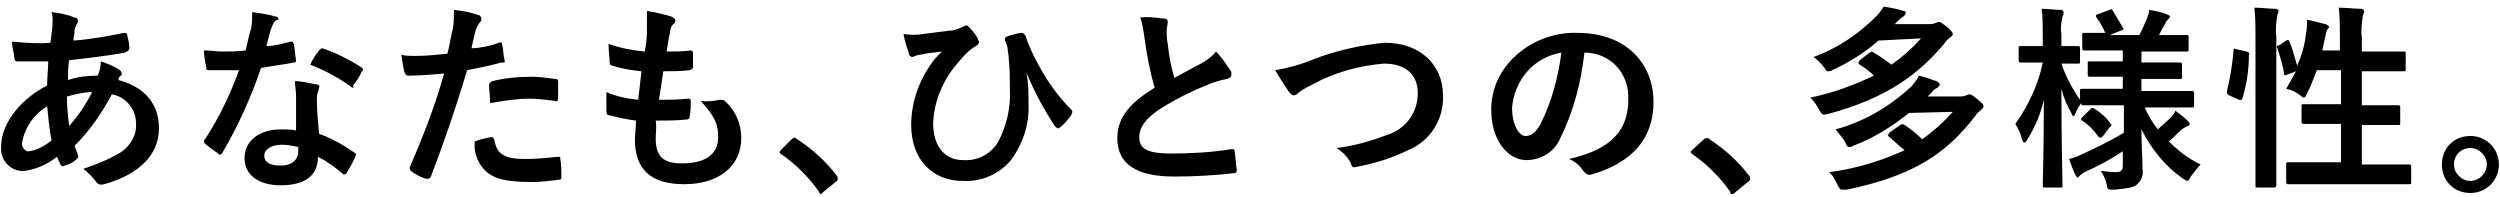
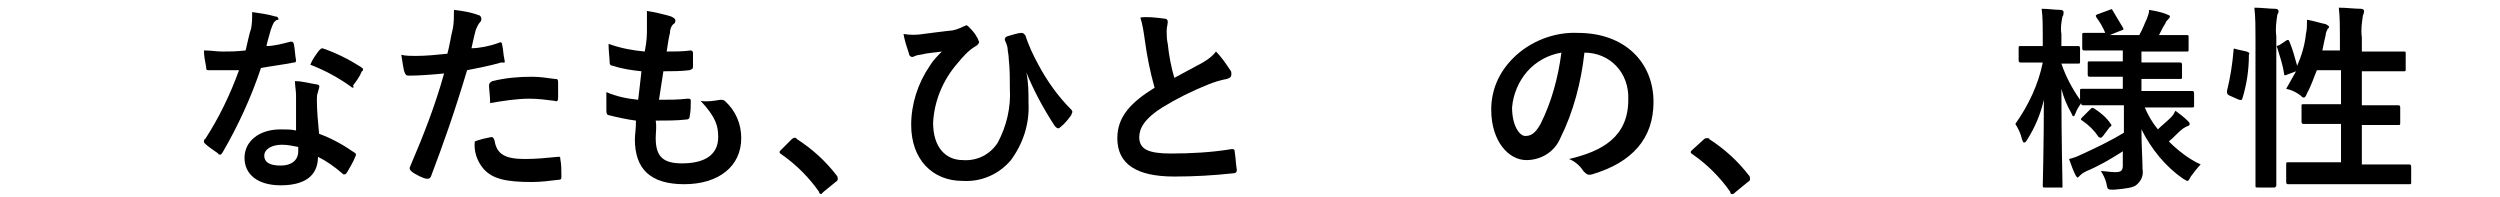
<svg xmlns="http://www.w3.org/2000/svg" version="1.1" id="レイヤー_1" x="0px" y="0px" viewBox="0 0 228 18" style="enable-background:new 0 0 228 18;" xml:space="preserve">
-   <path d="M6.8,1.6C7,1.6,7.1,1.7,7.1,1.9c0,0.1,0,0.2-0.1,0.3C6.9,2.4,6.8,2.6,6.8,2.8c0,0.3-0.1,0.6-0.1,0.9C8.2,3.6,9.8,3.3,11.3,3  c0.2,0,0.3,0,0.3,0.2c0.1,0.4,0.2,0.8,0.2,1.2c0,0.2-0.2,0.3-0.4,0.4C9.7,5.1,8,5.3,6.3,5.5C6.2,6.2,6.2,6.7,6.2,7.3  C7.1,7,8,6.9,8.9,6.9C9.1,6.5,9.2,6,9.2,5.6c0.6,0.2,1.1,0.4,1.6,0.7c0.2,0.1,0.3,0.3,0.3,0.4c0,0.1,0,0.2-0.1,0.2  c-0.1,0.1-0.2,0.2-0.2,0.4c2.3,0.6,3.7,2.1,3.7,4.4c0,2.6-2.1,4.3-5,5.1c-0.4,0.1-0.6,0-0.8-0.3c-0.3-0.4-0.7-0.8-1.1-1.1  C8.8,15,10,14.5,11,13.9c0.9-0.6,1.5-1.6,1.4-2.7c0-1.3-1-2.4-2.2-2.6c-0.9,1.7-2,3.3-3.4,4.7c0.1,0.3,0.2,0.5,0.3,0.8  c0.1,0.2,0,0.3-0.1,0.4c-0.3,0.3-0.7,0.5-1.1,0.6c-0.2,0.1-0.2,0.1-0.4-0.1c-0.1-0.2-0.2-0.5-0.3-0.7c-0.9,0.7-2,1.2-3.1,1.3  c-1.1,0-2-0.9-2-2c0-0.1,0-0.1,0-0.2c0-2.3,2-4.5,4.2-5.6c0-0.8,0.1-1.6,0.1-2.2c-1.1,0-1.5,0-1.8,0c-0.3,0-0.7,0-1,0  c-0.2,0-0.3-0.1-0.3-0.4S1.1,4.4,1.1,3.8C2.3,3.9,3.4,4,4.6,3.9c0.1-0.7,0.2-1.5,0.2-2c0-0.3,0-0.5-0.1-0.8C5.4,1.2,6.1,1.3,6.8,1.6  z M2,13.1c0,0.3,0.2,0.6,0.5,0.7c0,0,0,0,0.1,0c0.8-0.1,1.5-0.5,2.1-1c-0.2-1-0.3-2.1-0.4-3.1C3.1,10.4,2.2,11.7,2,13.1z M8.4,8.4  c-0.8,0-1.5,0.2-2.3,0.4c0,0.9,0.1,1.8,0.2,2.7C7.1,10.6,7.8,9.6,8.4,8.4z" />
  <path d="M26.5,3.8c0.2,0,0.2,0,0.3,0.2c0.1,0.5,0.1,1,0.2,1.5c0,0.2-0.1,0.2-0.2,0.2c-1,0.2-1.9,0.3-3,0.5c-0.9,2.7-2.1,5.3-3.5,7.7  c-0.1,0.1-0.1,0.2-0.2,0.2c-0.1,0-0.2,0-0.2-0.1c-0.4-0.3-0.9-0.6-1.2-0.9c-0.1-0.1-0.1-0.1-0.1-0.2c0-0.1,0-0.2,0.1-0.2  c1.3-2,2.3-4.1,3.1-6.3c-0.7,0-1.2,0-1.8,0h-1c-0.2,0-0.2-0.1-0.2-0.3c-0.1-0.5-0.2-1-0.2-1.5c0.7,0,1.1,0.1,1.7,0.1  c0.7,0,1.2,0,2.1-0.1c0.2-0.8,0.3-1.4,0.5-2c0.1-0.5,0.1-1,0.1-1.5c0.7,0.1,1.4,0.2,2.1,0.4c0.2,0,0.3,0.1,0.3,0.3  C25.1,1.8,25.1,2,25,2c-0.1,0.2-0.2,0.4-0.3,0.7c-0.1,0.4-0.3,1-0.4,1.5C25,4.2,25.7,4,26.5,3.8z M27,8.7c0-0.4-0.1-0.9-0.1-1.3  c0.7,0,1.3,0.2,2,0.3c0.1,0,0.3,0.1,0.2,0.3c0,0.1-0.1,0.3-0.1,0.4c-0.1,0.2-0.1,0.5-0.1,0.7c0,1,0.1,2,0.2,3.1  c1.1,0.4,2.2,1,3.2,1.7c0.2,0.1,0.2,0.2,0.1,0.4c-0.2,0.5-0.5,1-0.8,1.5c-0.1,0.1-0.1,0.1-0.2,0.1s-0.1,0-0.2-0.1  c-0.7-0.6-1.4-1.1-2.2-1.5c0,1.8-1.3,2.6-3.4,2.6s-3.3-1-3.3-2.5s1.3-2.6,3.3-2.6c0.5,0,1,0,1.4,0.1C27,10.6,27,9.6,27,8.7z   M25.7,13.2c-0.9,0-1.6,0.4-1.6,1s0.5,0.9,1.5,0.9s1.6-0.5,1.6-1.3c0-0.2,0-0.2,0-0.4C26.7,13.3,26.2,13.2,25.7,13.2z M29.1,4.6  c0.1-0.1,0.2-0.2,0.3-0.2c0,0,0,0,0,0c1.2,0.4,2.4,1,3.5,1.7c0.1,0.1,0.2,0.1,0.2,0.2c0,0.1,0,0.2-0.1,0.2c-0.2,0.5-0.5,0.9-0.8,1.3  C32.3,8,32.2,8,32.2,8S32.1,8,32,7.9c-1.1-0.8-2.4-1.5-3.7-2C28.5,5.4,28.8,5,29.1,4.6z" />
  <path d="M45.5,3.9c0.2-0.1,0.3,0,0.3,0.2C45.9,4.5,45.9,5,46,5.4s0,0.3-0.3,0.3c-1,0.3-2.1,0.5-3.1,0.7c-1.2,4-2.2,6.8-3.3,9.7  c-0.1,0.2-0.2,0.2-0.4,0.2s-1.1-0.4-1.4-0.7c-0.1-0.1-0.2-0.2-0.1-0.4c1.2-2.8,2.3-5.6,3.1-8.5c-1,0.1-2.3,0.2-3.2,0.2  c-0.3,0-0.3-0.1-0.4-0.3s-0.2-1-0.3-1.6c0.4,0.1,0.9,0.1,1.3,0.1c1,0,1.9-0.1,2.9-0.2c0.2-0.7,0.3-1.5,0.5-2.3  c0.1-0.5,0.1-1.1,0.1-1.7c0.8,0.1,1.5,0.2,2.3,0.5c0.1,0,0.2,0.2,0.2,0.3c0,0.1,0,0.2-0.1,0.3c-0.2,0.2-0.3,0.5-0.4,0.7  c-0.2,0.7-0.3,1.3-0.4,1.7C43.7,4.4,44.7,4.2,45.5,3.9z M44.8,12.5c0.2,0,0.2,0.1,0.3,0.3c0.2,1.3,1,1.7,2.8,1.7c1,0,2-0.1,3-0.2  c0.2,0,0.2,0,0.2,0.2c0.1,0.5,0.1,1,0.1,1.6c0,0.2,0,0.3-0.3,0.3c-0.8,0.1-1.6,0.2-2.4,0.2c-2.4,0-3.6-0.3-4.4-1.2  c-0.6-0.7-0.9-1.6-0.8-2.5C43.8,12.7,44.3,12.6,44.8,12.5L44.8,12.5z M44.6,7.8c0-0.2,0.1-0.3,0.3-0.4C46.1,7.1,47.3,7,48.5,7  c0.7,0,1.4,0.1,2.1,0.2c0.2,0,0.3,0,0.3,0.3c0,0.5,0,1,0,1.4c0,0.3-0.1,0.4-0.3,0.3C49.8,9.1,49.1,9,48.3,9c-1.2,0-2.4,0.2-3.6,0.4  C44.7,8.8,44.6,8.1,44.6,7.8z" />
  <path d="M59.8,12.6c0,1.7,0.7,2.3,2.4,2.3c2.1,0,3.3-0.8,3.3-2.4c0-1-0.2-1.8-1.6-3.3c0.6,0.1,1.2,0,1.8-0.1c0.1,0,0.3,0,0.4,0.1  c1,0.9,1.5,2.1,1.5,3.4c0,2.6-2.1,4.2-5.2,4.2s-4.5-1.4-4.5-4.1c0-0.4,0.1-0.9,0.1-1.7c-0.8-0.1-1.7-0.3-2.5-0.5  c-0.1,0-0.2-0.1-0.2-0.4c0-0.6,0-1.1,0-1.7c0.9,0.4,1.9,0.6,2.9,0.7c0.1-0.7,0.2-1.8,0.3-2.6c-0.9-0.1-1.7-0.2-2.6-0.5  c-0.2,0-0.3-0.1-0.3-0.3c0-0.4-0.1-1-0.1-1.7c1.1,0.4,2.2,0.6,3.3,0.7c0.2-1,0.2-1.5,0.2-2.1c0-0.5,0-1,0-1.6  c0.7,0.1,1.5,0.3,2.2,0.5c0.2,0.1,0.4,0.2,0.4,0.4c0,0.1-0.1,0.3-0.2,0.3c-0.2,0.2-0.3,0.5-0.3,0.8c-0.1,0.4-0.2,1-0.3,1.7  c0.7,0,1.5,0,2.2-0.1c0.1,0,0.2,0.1,0.2,0.2c0,0.4,0,0.9,0,1.3c0,0.2-0.1,0.2-0.3,0.3c-0.8,0.1-1.6,0.1-2.4,0.1  c-0.1,0.6-0.3,1.9-0.4,2.6c1,0,1.7,0,2.6-0.1c0.2,0,0.3,0,0.3,0.2c0,0.5,0,0.9-0.1,1.4c0,0.2-0.1,0.3-0.3,0.3  c-0.9,0.1-1.8,0.1-2.8,0.1C59.9,11.6,59.8,12.1,59.8,12.6z" />
  <path d="M72.2,12.7c0.1-0.1,0.3-0.2,0.4-0.1c0,0,0,0,0.1,0.1c1.4,0.9,2.6,2,3.6,3.3c0.1,0.1,0.1,0.2,0.1,0.3c0,0.1,0,0.2-0.2,0.3  l-1.1,0.9c-0.1,0.1-0.2,0.2-0.2,0.2s-0.2,0-0.2-0.2c-0.9-1.3-2.1-2.5-3.4-3.4c-0.1-0.1-0.2-0.1-0.2-0.2s0-0.1,0.1-0.2L72.2,12.7z" />
  <path d="M93.6,6.6c0.2,0.9,0.2,1.8,0.2,2.8c0.1,1.9-0.5,3.7-1.6,5.2c-1.1,1.3-2.7,2-4.4,1.9c-2.8,0-4.7-2-4.7-5.1  c0-1.9,0.6-3.8,1.7-5.4c0.3-0.5,0.7-0.9,1.1-1.3c-0.6,0.1-1.2,0.1-2,0.3c-0.3,0-0.6,0.2-0.7,0.2c-0.1,0-0.3-0.1-0.3-0.3  c-0.2-0.6-0.4-1.2-0.5-1.8c0.6,0.1,1.2,0.1,1.8,0c0.8-0.1,1.5-0.2,2.4-0.3c0.4,0,0.9-0.2,1.3-0.4c0.1,0,0.2-0.1,0.2-0.1  c0.1,0,0.2,0.1,0.2,0.1c0.3,0.3,0.6,0.6,0.8,1c0.1,0.1,0.1,0.3,0.2,0.4c0,0.1-0.1,0.3-0.3,0.4c-0.7,0.4-1.2,1-1.7,1.6  c-1.3,1.5-2.1,3.4-2.2,5.4c0,2.3,1.2,3.4,2.7,3.4c1.3,0.1,2.5-0.5,3.2-1.6c0.8-1.5,1.2-3.2,1.1-4.9c0-0.9,0-1.8-0.1-2.7  c0-0.4-0.1-0.7-0.1-0.9s-0.1-0.5-0.2-0.7s-0.1-0.4,0.2-0.5c0.4-0.1,0.9-0.3,1.3-0.3c0.1,0,0.2,0.1,0.3,0.2c0.3,0.9,0.7,1.8,1.2,2.7  c0.8,1.5,1.8,2.9,3,4.1c0.1,0.1,0.1,0.2,0.1,0.2c0,0.1-0.1,0.2-0.1,0.3c-0.3,0.4-0.6,0.8-1,1.1c-0.1,0.1-0.1,0.1-0.2,0.1  c-0.1,0-0.2-0.1-0.3-0.2C95.1,9.8,94.3,8.3,93.6,6.6L93.6,6.6z" />
  <path d="M106.2,1.7c0.2,0,0.3,0.1,0.3,0.3s-0.1,0.5-0.1,0.8s0,0.8,0.1,1.2c0.1,1,0.3,2.1,0.6,3.1l2.6-1.4c0.5-0.3,0.9-0.6,1.2-1  c0.5,0.5,0.9,1.1,1.3,1.7c0.1,0.1,0.1,0.2,0.1,0.4c0,0.2-0.1,0.3-0.4,0.4c-0.6,0.1-1.2,0.3-1.7,0.5c-1.5,0.6-2.9,1.3-4.2,2.1  c-1.6,1-2.1,1.9-2.1,2.7c0,1.1,0.8,1.5,2.9,1.5c1.8,0,3.7-0.1,5.5-0.4c0.2,0,0.3,0,0.3,0.2c0.1,0.6,0.1,1.1,0.2,1.7  c0,0.2-0.1,0.3-0.3,0.3c-1.8,0.2-3.6,0.3-5.4,0.3c-3.4,0-5.2-1.1-5.2-3.5c0-2,1.3-3.3,3.4-4.6c-0.4-1.4-0.7-2.9-0.9-4.4  c-0.1-0.7-0.2-1.4-0.4-2C104.6,1.5,105.4,1.6,106.2,1.7z" />
-   <path d="M119.8,5.4c2.1-0.8,4.3-1.3,6.5-1.5c3.2,0,5.3,2,5.3,4.8c0.1,2.2-1.2,4.2-3.2,5c-1.4,0.7-3,1.2-4.6,1.5  c-0.4,0.1-0.5,0.1-0.6-0.3c-0.3-0.6-0.7-1-1.3-1.4c1.7-0.2,3.3-0.7,4.9-1.3c1.5-0.6,2.5-2,2.5-3.7c0-1.7-1.1-2.7-3.1-2.7  c-2.3,0.2-4.5,0.8-6.5,1.9c-0.4,0.2-0.8,0.4-1.2,0.7c-0.2,0.2-0.4,0.3-0.5,0.3s-0.3-0.1-0.5-0.4c-0.4-0.6-0.8-1.2-1.2-1.9  C117.5,6.2,118.6,5.9,119.8,5.4z" />
  <path d="M144.5,4.8c-0.3,2.7-1,5.4-2.2,7.8c-0.5,1.2-1.7,2-3.1,2c-1.6,0-3.2-1.7-3.2-4.6c0-1.8,0.7-3.4,2-4.7  c1.5-1.5,3.7-2.4,5.9-2.3c4.3,0,6.9,2.7,6.9,6.3c0,3.3-1.9,5.5-5.6,6.6c-0.4,0.1-0.5,0-0.8-0.3c-0.3-0.5-0.8-0.9-1.3-1.1  c3-0.7,5.4-2,5.4-5.4C148.6,6.6,146.8,4.8,144.5,4.8L144.5,4.8z M139.3,6.5c-0.8,0.9-1.3,2.1-1.4,3.3c0,1.7,0.7,2.6,1.2,2.6  s0.9-0.2,1.4-1.1c1-2,1.6-4.2,1.9-6.5C141.2,5,140.1,5.6,139.3,6.5z" />
  <path d="M155.4,12.7c0.1-0.1,0.2-0.1,0.3-0.1c0.1,0,0.2,0,0.2,0.1c1.4,0.9,2.6,2,3.6,3.3c0.1,0.1,0.1,0.2,0.1,0.3  c0,0.1,0,0.2-0.2,0.3l-1.1,0.9c-0.1,0.1-0.2,0.2-0.3,0.2s-0.2,0-0.2-0.2c-0.9-1.3-2.1-2.5-3.4-3.4c-0.1-0.1-0.2-0.1-0.2-0.2  s0-0.1,0.1-0.2L155.4,12.7z" />
-   <path d="M171.3,3.7c-1.2,1.1-2.7,2-4.2,2.7c-0.1,0.1-0.3,0.1-0.4,0.1c-0.1,0-0.2-0.1-0.3-0.3c-0.3-0.4-0.6-0.7-1-1  c2.2-0.8,4.1-2.1,5.7-3.7c0.3-0.3,0.5-0.6,0.7-0.9c0.6,0.1,1.2,0.2,1.8,0.4c0.2,0,0.2,0.1,0.2,0.2s-0.1,0.2-0.2,0.3  c-0.2,0.1-0.4,0.3-0.5,0.4l-0.3,0.3h3.1c0.2,0,0.4,0,0.6-0.1c0.1,0,0.2-0.1,0.3-0.1c0.2,0,0.3,0.1,0.7,0.4s0.6,0.6,0.6,0.7  c0,0.1-0.1,0.2-0.2,0.3c-0.2,0.1-0.4,0.3-0.6,0.6c-2.2,2.6-5,4.9-10.6,6.4c-0.5,0.1-0.5,0.1-0.8-0.4c-0.2-0.4-0.5-0.8-0.8-1.1  c2-0.4,3.9-1.1,5.8-2c-0.4-0.4-0.8-0.7-1.3-1c-0.1-0.1-0.1-0.1-0.1-0.2s0.1-0.1,0.1-0.2l0.9-0.7c0.2-0.1,0.2-0.1,0.4,0  c0.5,0.3,1.1,0.7,1.6,1.1c1-0.7,1.9-1.5,2.7-2.4L171.3,3.7z M174.1,10.3c-1.5,1.2-3.2,2.3-5.1,3c-0.1,0.1-0.3,0.1-0.4,0.1  c-0.1,0-0.2-0.1-0.3-0.4c-0.2-0.4-0.6-0.8-0.9-1.2c2.6-0.7,5-2.1,7-4c0.2-0.3,0.5-0.6,0.6-0.9c0.5,0.1,1,0.3,1.6,0.5  c0.2,0.1,0.3,0.2,0.3,0.3s-0.1,0.2-0.2,0.3c-0.2,0.1-0.4,0.2-0.5,0.4l-0.4,0.4h2.9c0.2,0,0.4,0,0.6-0.1c0.1,0,0.2-0.1,0.3-0.1  c0.2,0,0.3,0.1,0.8,0.5s0.5,0.5,0.5,0.6c0,0.1-0.1,0.2-0.2,0.3c-0.2,0.2-0.4,0.3-0.5,0.5c-2.8,3.7-6,5.6-11.8,6.8  c-0.1,0-0.3,0-0.4,0c-0.2,0-0.2-0.1-0.4-0.4c-0.2-0.4-0.4-0.9-0.8-1.2c2.4-0.3,4.7-1,6.9-2c-0.5-0.4-0.9-0.8-1.4-1.2  c-0.1-0.1-0.1-0.1-0.1-0.2s0.1-0.1,0.1-0.2l1-0.7c0.1-0.1,0.3-0.1,0.4,0c0.6,0.4,1.1,0.8,1.6,1.3c1-0.7,2-1.6,2.8-2.5L174.1,10.3z" />
  <path d="M192.4,9.6c-1.7,0-2.3,0-2.4,0s-0.2,0-0.2-0.2l0,0c-0.2,0.3-0.4,0.6-0.5,0.9c-0.1,0.2-0.1,0.3-0.2,0.3s-0.1-0.1-0.2-0.3  c-0.4-0.7-0.7-1.4-0.9-2.2c0,4.7,0.1,8.5,0.1,8.8s0,0.2-0.2,0.2h-1.4c-0.2,0-0.2,0-0.2-0.2s0.1-3.7,0.1-7.8  c-0.3,1.3-0.8,2.5-1.5,3.6c-0.1,0.2-0.2,0.3-0.3,0.3s-0.1-0.1-0.2-0.3c-0.1-0.5-0.3-0.9-0.6-1.4c1.2-1.7,2.1-3.6,2.5-5.6H186  c-1.2,0-1.6,0-1.7,0s-0.2,0-0.2-0.2V4.4c0-0.2,0-0.2,0.2-0.2s0.5,0,1.7,0h0.3v-1c0-0.8,0-1.6-0.1-2.4c0.6,0,1.2,0.1,1.7,0.1  c0.2,0,0.3,0.1,0.3,0.2c0,0.1,0,0.3-0.1,0.4C188,2,187.9,2.5,188,3.1v1.1c1,0,1.4,0,1.5,0s0.2,0,0.2,0.2v1.2c0,0.2,0,0.2-0.2,0.2  s-0.4,0-1.5,0c0.4,1.2,1,2.3,1.7,3.3V8.3c0-0.2,0-0.2,0.2-0.2s0.7,0,2.4,0h1.3V7h-0.8c-1.6,0-2.1,0-2.2,0s-0.2,0-0.2-0.2V5.8  c0-0.2,0-0.2,0.2-0.2s0.6,0,2.2,0h0.8v-1h-1.1c-1.7,0-2.3,0-2.4,0s-0.2,0-0.2-0.2V3.2c0-0.2,0-0.2,0.2-0.2s0.6,0,1.9,0  c-0.2-0.5-0.5-1-0.8-1.4c-0.1-0.2-0.1-0.2,0.1-0.3l1.1-0.4c0.2-0.1,0.2-0.1,0.3,0.1c0.3,0.5,0.6,1,0.9,1.5c0.1,0.2,0.1,0.2-0.2,0.3  l-1,0.4h2.7c0.3-0.5,0.5-1.1,0.7-1.5c0.1-0.3,0.2-0.5,0.2-0.8c0.6,0.1,1.1,0.2,1.6,0.4c0.2,0.1,0.3,0.1,0.3,0.2  c0,0.1-0.1,0.2-0.2,0.3c-0.1,0.1-0.2,0.2-0.2,0.3c-0.2,0.3-0.4,0.7-0.6,1.1h0.1c1.7,0,2.2,0,2.4,0s0.2,0,0.2,0.2v1.1  c0,0.2,0,0.2-0.2,0.2s-0.7,0-2.4,0h-1.7v1h1.3c1.6,0,2.1,0,2.2,0s0.2,0,0.2,0.2v1.1c0,0.2,0,0.2-0.2,0.2s-0.6,0-2.2,0h-1.3v1.1h2.2  c1.7,0,2.3,0,2.4,0s0.2,0,0.2,0.2v1.1c0,0.2,0,0.2-0.2,0.2s-0.7,0-2.4,0h-1.9c0.3,0.7,0.7,1.4,1.2,2c0.4-0.4,0.8-0.7,1.2-1.1  c0.2-0.2,0.3-0.4,0.4-0.6c0.4,0.3,0.8,0.6,1.1,0.9c0.1,0.1,0.2,0.2,0.2,0.3s-0.1,0.2-0.2,0.2c-0.2,0.1-0.4,0.2-0.5,0.3  c-0.4,0.3-0.7,0.7-1.2,1.1c0.8,0.8,1.8,1.6,2.9,2.1c-0.3,0.3-0.6,0.7-0.9,1.1c-0.1,0.2-0.2,0.4-0.3,0.4s-0.2-0.1-0.4-0.2  c-1.6-1.1-2.9-2.7-3.8-4.5c0,1.5,0.1,2.8,0.1,3.6c0.1,0.6-0.1,1.1-0.6,1.5c-0.3,0.2-0.8,0.3-2,0.4c-0.6,0-0.6,0-0.7-0.6  c-0.1-0.4-0.3-0.8-0.5-1.1c0.4,0,0.8,0.1,1.3,0.1c0.5,0,0.7-0.1,0.7-0.6v-1.3c-1.1,0.7-2.1,1.3-3.3,1.8c-0.2,0.1-0.4,0.2-0.6,0.4  c-0.1,0.1-0.1,0.1-0.2,0.2c-0.1,0-0.1-0.1-0.2-0.2c-0.2-0.4-0.4-0.9-0.6-1.5c0.4-0.1,0.7-0.2,1.1-0.4c1.3-0.6,2.6-1.2,3.9-2V9.6  H192.4z M191.8,12.4c-0.2,0.2-0.2,0.2-0.4,0.1c-0.4-0.6-0.9-1.1-1.5-1.5c-0.2-0.1-0.1-0.2,0-0.3l0.7-0.7c0.2-0.2,0.2-0.2,0.4-0.1  c0.6,0.4,1.1,0.8,1.5,1.4c0.1,0.1,0.1,0.2-0.1,0.3L191.8,12.4z" />
  <path d="M204.9,4.7c0.2,0.1,0.3,0.1,0.2,0.3c0,1.4-0.2,2.7-0.6,4c-0.1,0.2-0.1,0.1-0.3,0.1l-0.9-0.4c-0.2-0.1-0.2-0.2-0.2-0.4  c0.3-1.2,0.5-2.5,0.6-3.7c0-0.2,0-0.2,0.3-0.1L204.9,4.7z M205.7,3.4c0-0.9,0-1.8-0.1-2.7c0.7,0,1.3,0.1,1.9,0.1  c0.2,0,0.3,0.1,0.3,0.2c0,0.1,0,0.2-0.1,0.3c-0.1,0.7-0.2,1.3-0.1,2v10.5c0,2,0,3.1,0,3.1s0,0.2-0.2,0.2h-1.5c-0.2,0-0.2,0-0.2-0.2  s0-1.1,0-3.1L205.7,3.4z M208.5,3.7c0.2-0.1,0.2-0.1,0.3,0.1c0.3,0.7,0.5,1.5,0.7,2.2c0.4-0.9,0.7-1.9,0.8-2.9  c0.1-0.4,0.1-0.9,0.1-1.3c0.6,0.1,1.2,0.3,1.7,0.4c0.2,0.1,0.3,0.2,0.3,0.2c0,0.1,0,0.2-0.1,0.2c-0.1,0.2-0.2,0.4-0.2,0.6  c-0.1,0.4-0.2,0.9-0.3,1.4h1.6V3.4c0-0.9,0-1.8-0.1-2.7c0.7,0,1.4,0.1,2,0.1c0.2,0,0.3,0.1,0.3,0.2c0,0.1,0,0.2-0.1,0.4  c-0.1,0.7-0.2,1.3-0.1,2v1.3h1.5c1.6,0,2.1,0,2.3,0s0.2,0,0.2,0.2v1.4c0,0.2,0,0.2-0.2,0.2s-0.6,0-2.3,0h-1.5v3.1h1  c1.6,0,2.2,0,2.3,0s0.2,0,0.2,0.2v1.4c0,0.2,0,0.2-0.2,0.2s-0.7,0-2.3,0h-1v3.6h1.8c1.8,0,2.4,0,2.5,0s0.2,0,0.2,0.2v1.4  c0,0.2,0,0.2-0.2,0.2s-0.7,0-2.5,0h-6c-1.8,0-2.4,0-2.5,0s-0.2,0-0.2-0.2V15c0-0.2,0-0.2,0.2-0.2s0.7,0,2.5,0h2.3v-3.5h-1.1  c-1.6,0-2.2,0-2.3,0s-0.2,0-0.2-0.2V9.7c0-0.2,0-0.2,0.2-0.2s0.7,0,2.3,0h1.1V6.4h-2.2c-0.3,0.7-0.5,1.4-0.9,2.1  c-0.1,0.3-0.2,0.4-0.3,0.4c-0.1,0-0.2-0.1-0.3-0.2c-0.4-0.3-0.8-0.5-1.3-0.6c0.3-0.5,0.6-1.1,0.9-1.6l-0.8,0.3  c-0.2,0.1-0.3,0.1-0.3-0.1c-0.1-0.8-0.4-1.6-0.6-2.3c-0.1-0.2-0.1-0.2,0.2-0.3L208.5,3.7z" />
-   <path d="M227.9,15c0,1.4-1.1,2.6-2.6,2.6s-2.6-1.1-2.6-2.6s1.1-2.6,2.6-2.6c0,0,0,0,0,0C226.7,12.4,227.9,13.5,227.9,15  C227.9,15,227.9,15,227.9,15z M223.8,15c0,0.8,0.7,1.5,1.5,1.5c0.8,0,1.5-0.7,1.5-1.5c0-0.8-0.7-1.5-1.5-1.5c0,0,0,0,0,0  C224.5,13.5,223.8,14.1,223.8,15C223.8,14.9,223.8,15,223.8,15L223.8,15z" />
</svg>